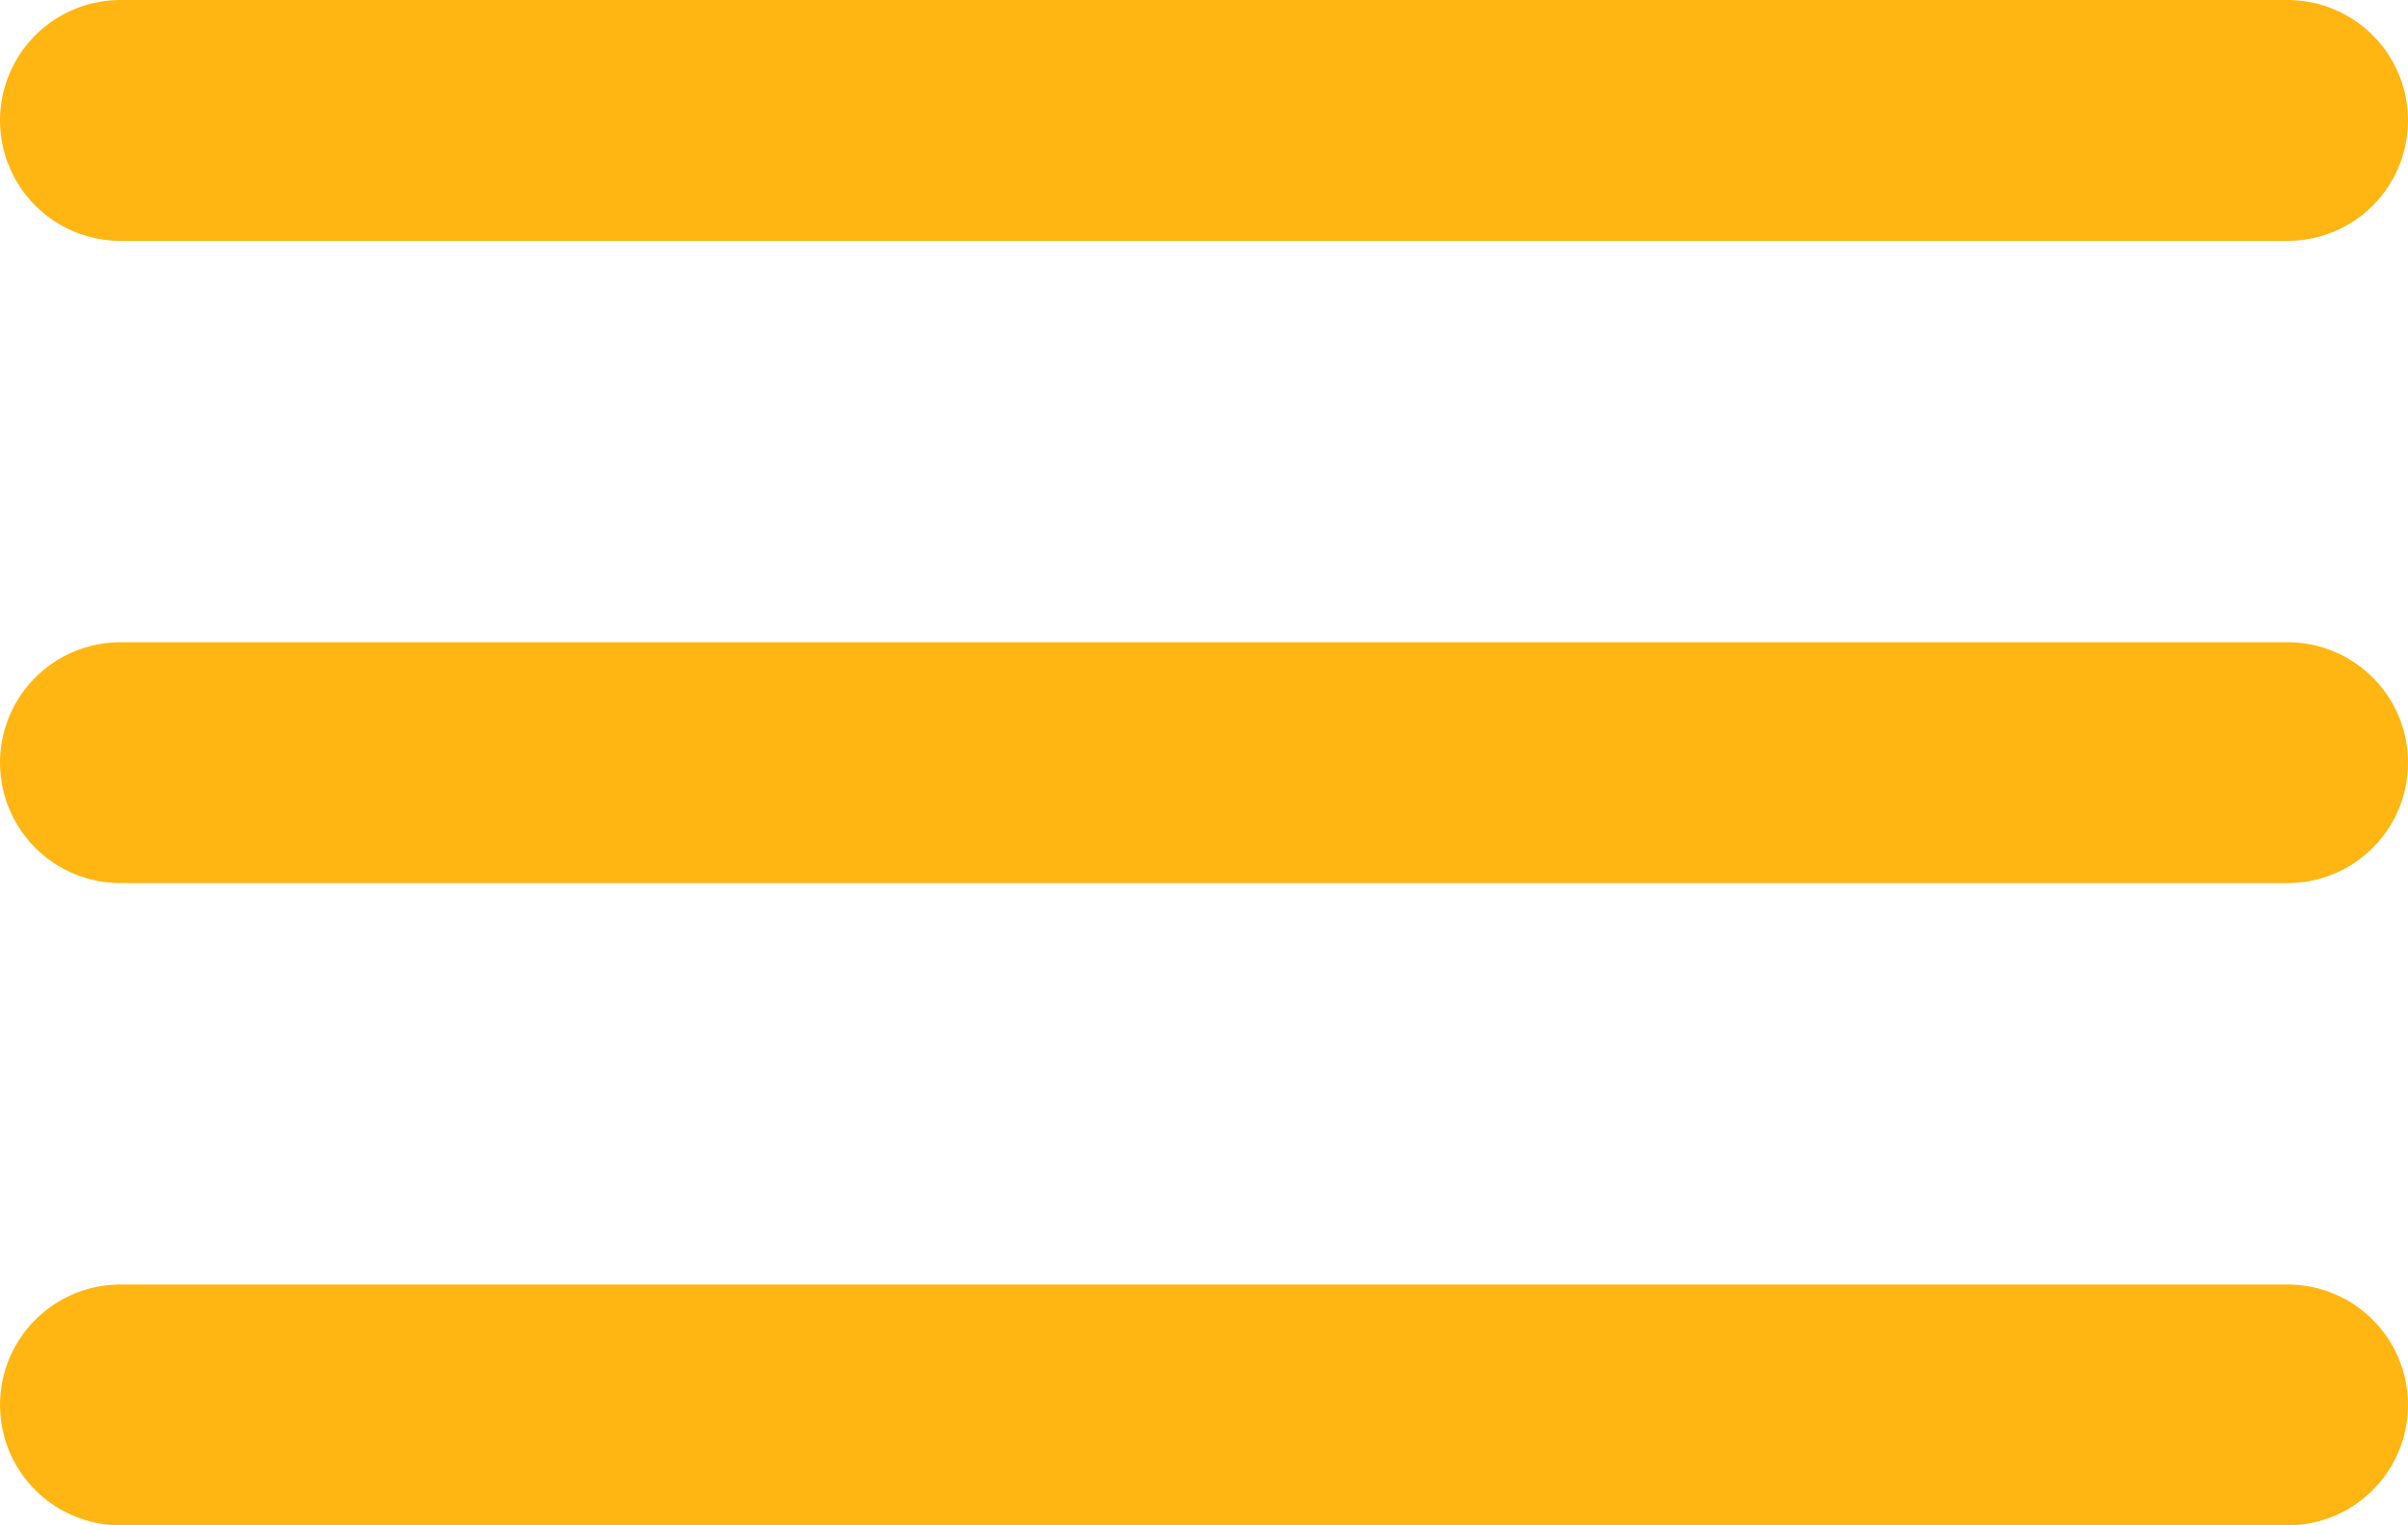
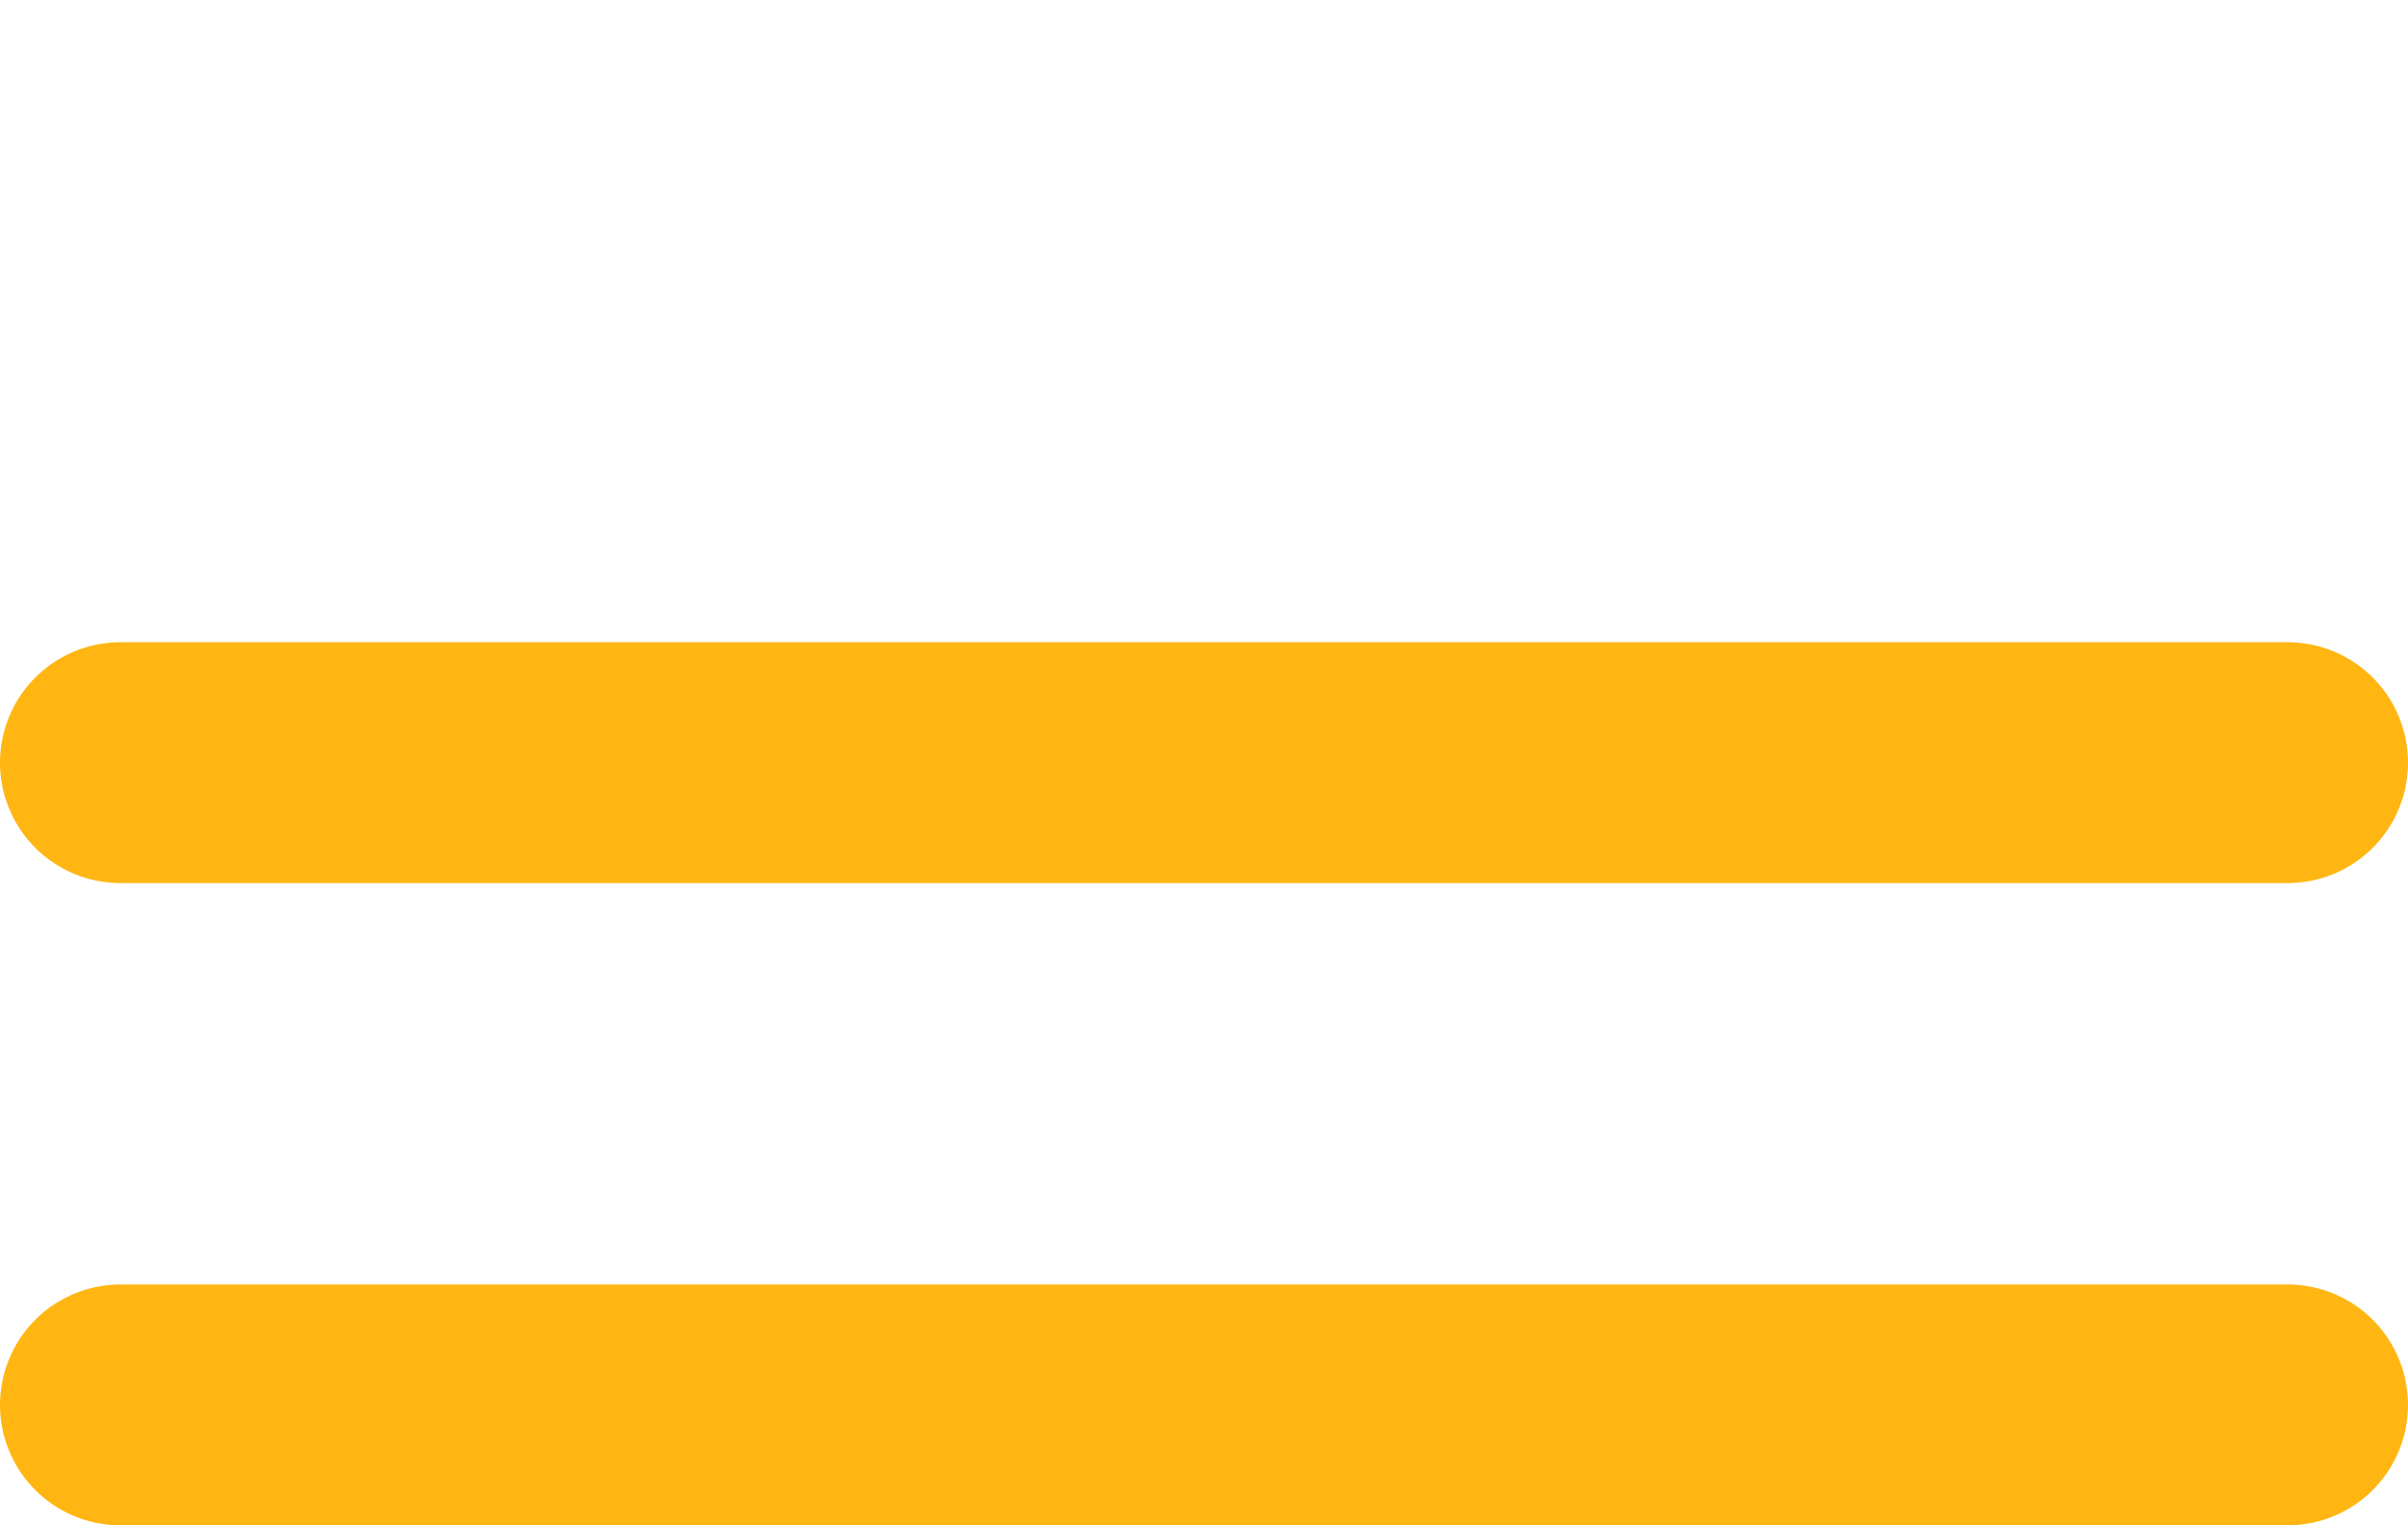
<svg xmlns="http://www.w3.org/2000/svg" width="30" height="19" viewBox="0 0 30 19" fill="none">
-   <line x1="1.5" y1="1.5" x2="28.5" y2="1.5" stroke="#FFB612" stroke-width="3" stroke-linecap="round" />
  <line x1="1.5" y1="9.5" x2="28.5" y2="9.5" stroke="#FFB612" stroke-width="3" stroke-linecap="round" />
  <line x1="1.5" y1="17.5" x2="28.5" y2="17.5" stroke="#FFB612" stroke-width="3" stroke-linecap="round" />
</svg>